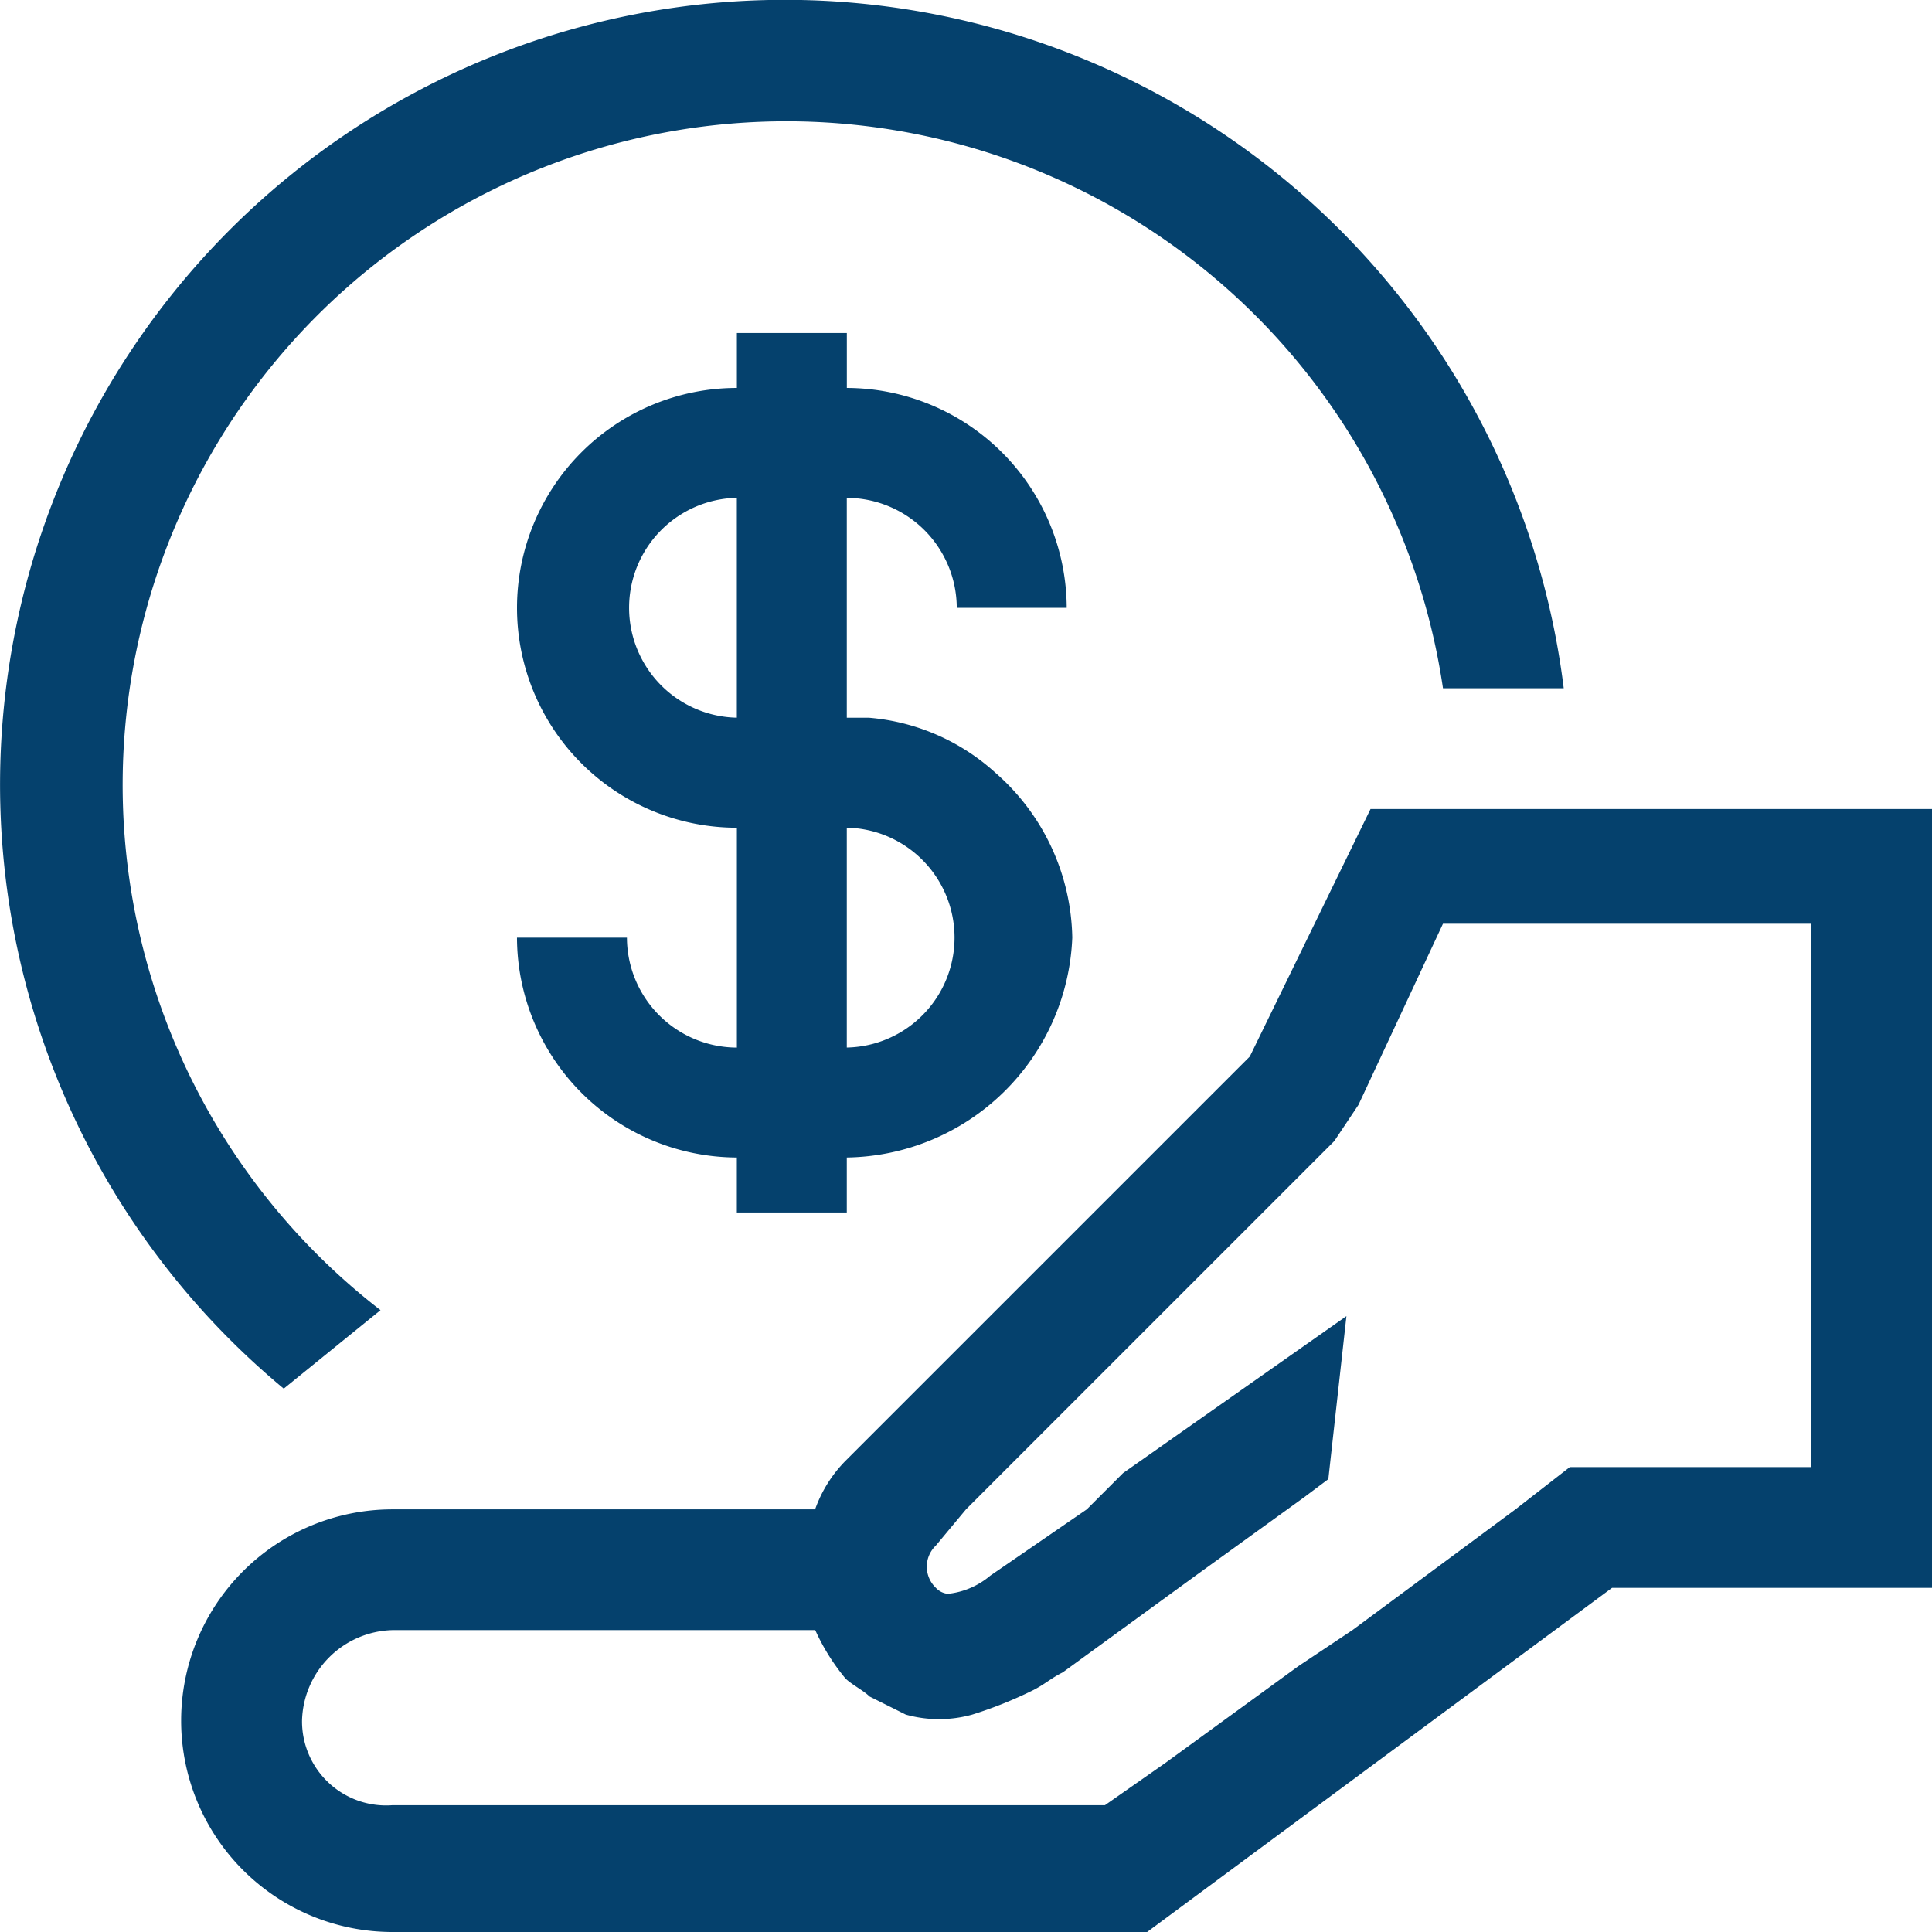
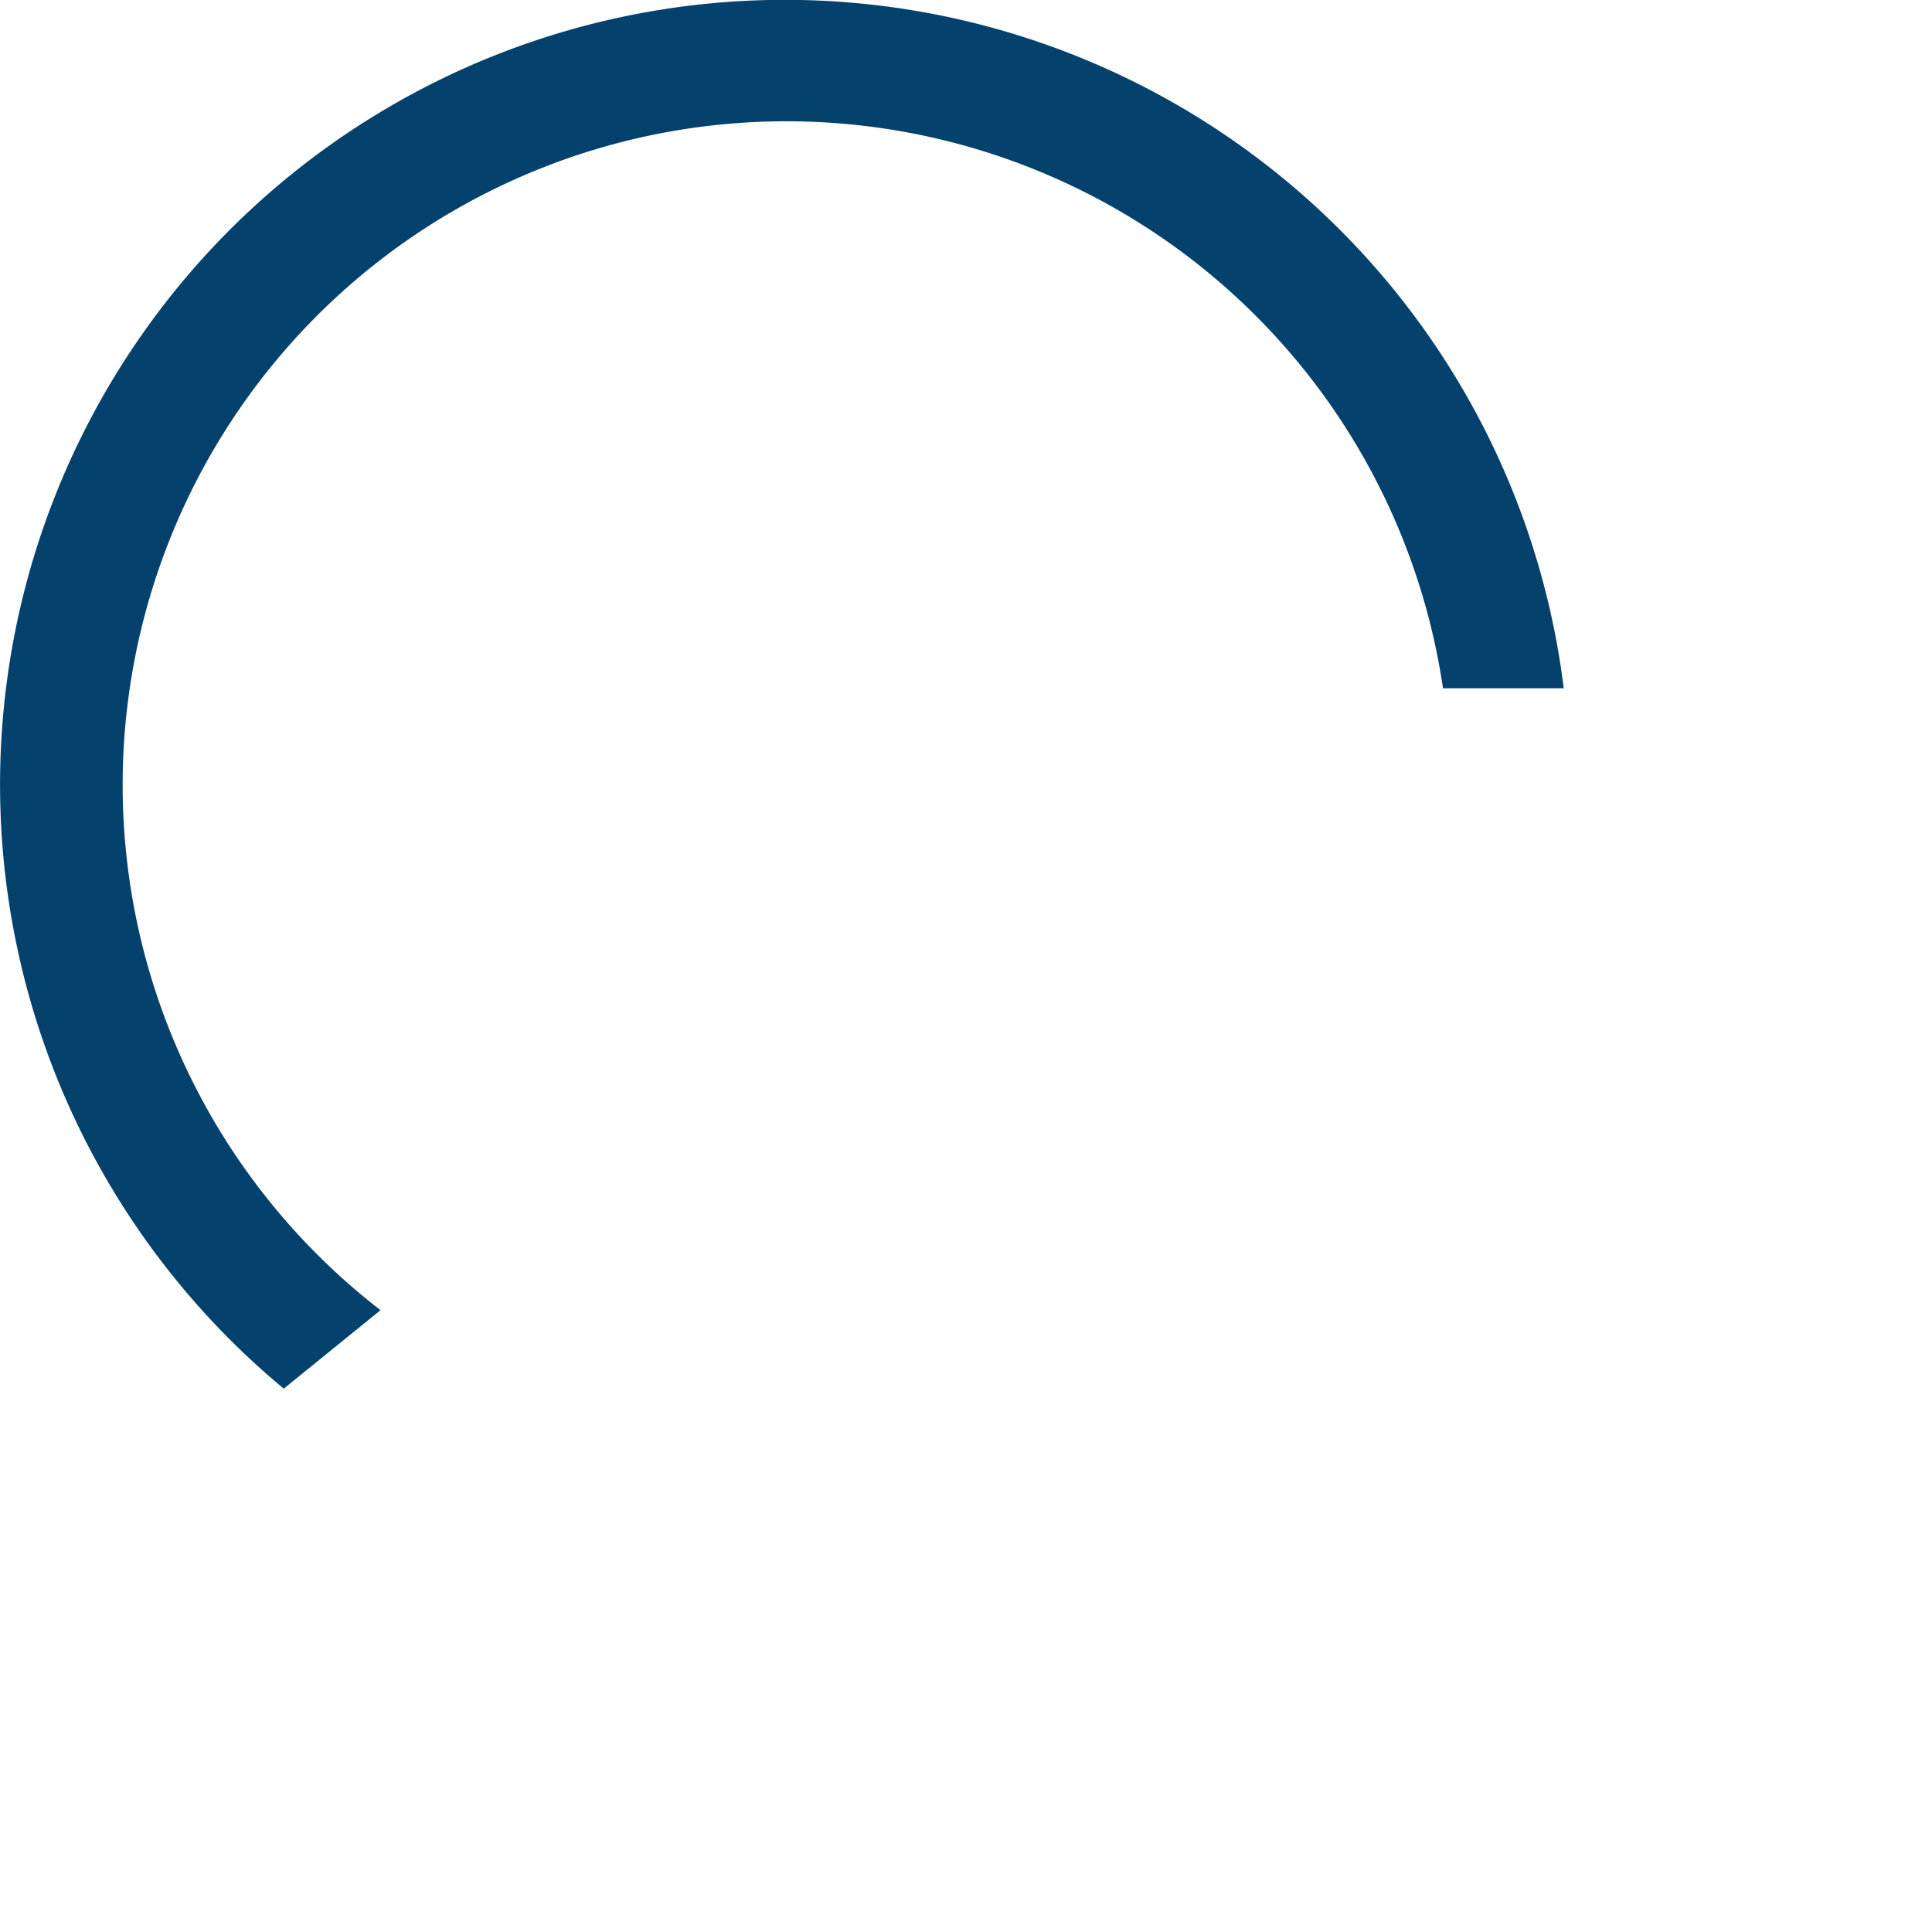
<svg xmlns="http://www.w3.org/2000/svg" id="组_6482" data-name="组 6482" width="43.664" height="43.664" viewBox="0 0 43.664 43.664">
  <g id="zifeiguanli" transform="translate(0 0)">
    <path id="路径_20" data-name="路径 20" d="M6.413,31.384,8.6,29.61A15,15,0,1,1,32.612,15.555h2.729A17.737,17.737,0,1,0,6.413,31.384Z" fill="#05416d" />
-     <path id="路径_22" data-name="路径 22" d="M122.881,428.8l-2.729,5.594-9.142,9.142a2.972,2.972,0,0,0-.682,1.092h-9.552a4.776,4.776,0,0,0,0,9.552h17.056l10.507-7.778h7.232V428.8Zm9.961,14.873h-5.458l-1.228.955-3.684,2.729-1.228.819-3,2.183-1.365.955h-16.1a1.9,1.9,0,0,1-2.047-1.91,2.1,2.1,0,0,1,2.047-2.047h9.552a4.788,4.788,0,0,0,.682,1.092c.136.136.409.273.546.409l.819.409a2.8,2.8,0,0,0,1.5,0,9.4,9.4,0,0,0,1.365-.546c.273-.136.409-.273.682-.409l1.5-1.092,1.5-1.092,2.456-1.774.546-.409.409-3.684-5.049,3.548-.819.819-2.183,1.5a1.769,1.769,0,0,1-.955.409.423.423,0,0,1-.273-.136.659.659,0,0,1,0-.955l.682-.819,8.323-8.323.273-.409.273-.409,1.91-4.093h8.323Z" transform="translate(-91.906 -410.516)" fill="#05416d" />
  </g>
-   <path id="meiyuan" d="M306.121,189.3v1.242h-2.485V189.3a4.984,4.984,0,0,1-4.969-4.969h2.485a2.492,2.492,0,0,0,2.485,2.485v-4.969a4.969,4.969,0,0,1,0-9.939v-1.242h2.485v1.242a4.984,4.984,0,0,1,4.969,4.969h-2.485a2.492,2.492,0,0,0-2.485-2.485v4.969h.5a4.839,4.839,0,0,1,2.857,1.242,5.062,5.062,0,0,1,1.739,3.727A5.176,5.176,0,0,1,306.121,189.3Zm0-2.485a2.485,2.485,0,0,0,0-4.969Zm-2.485-12.424a2.485,2.485,0,0,0,0,4.969Z" transform="translate(-286.983 -163.14)" fill="#05416d" />
</svg>